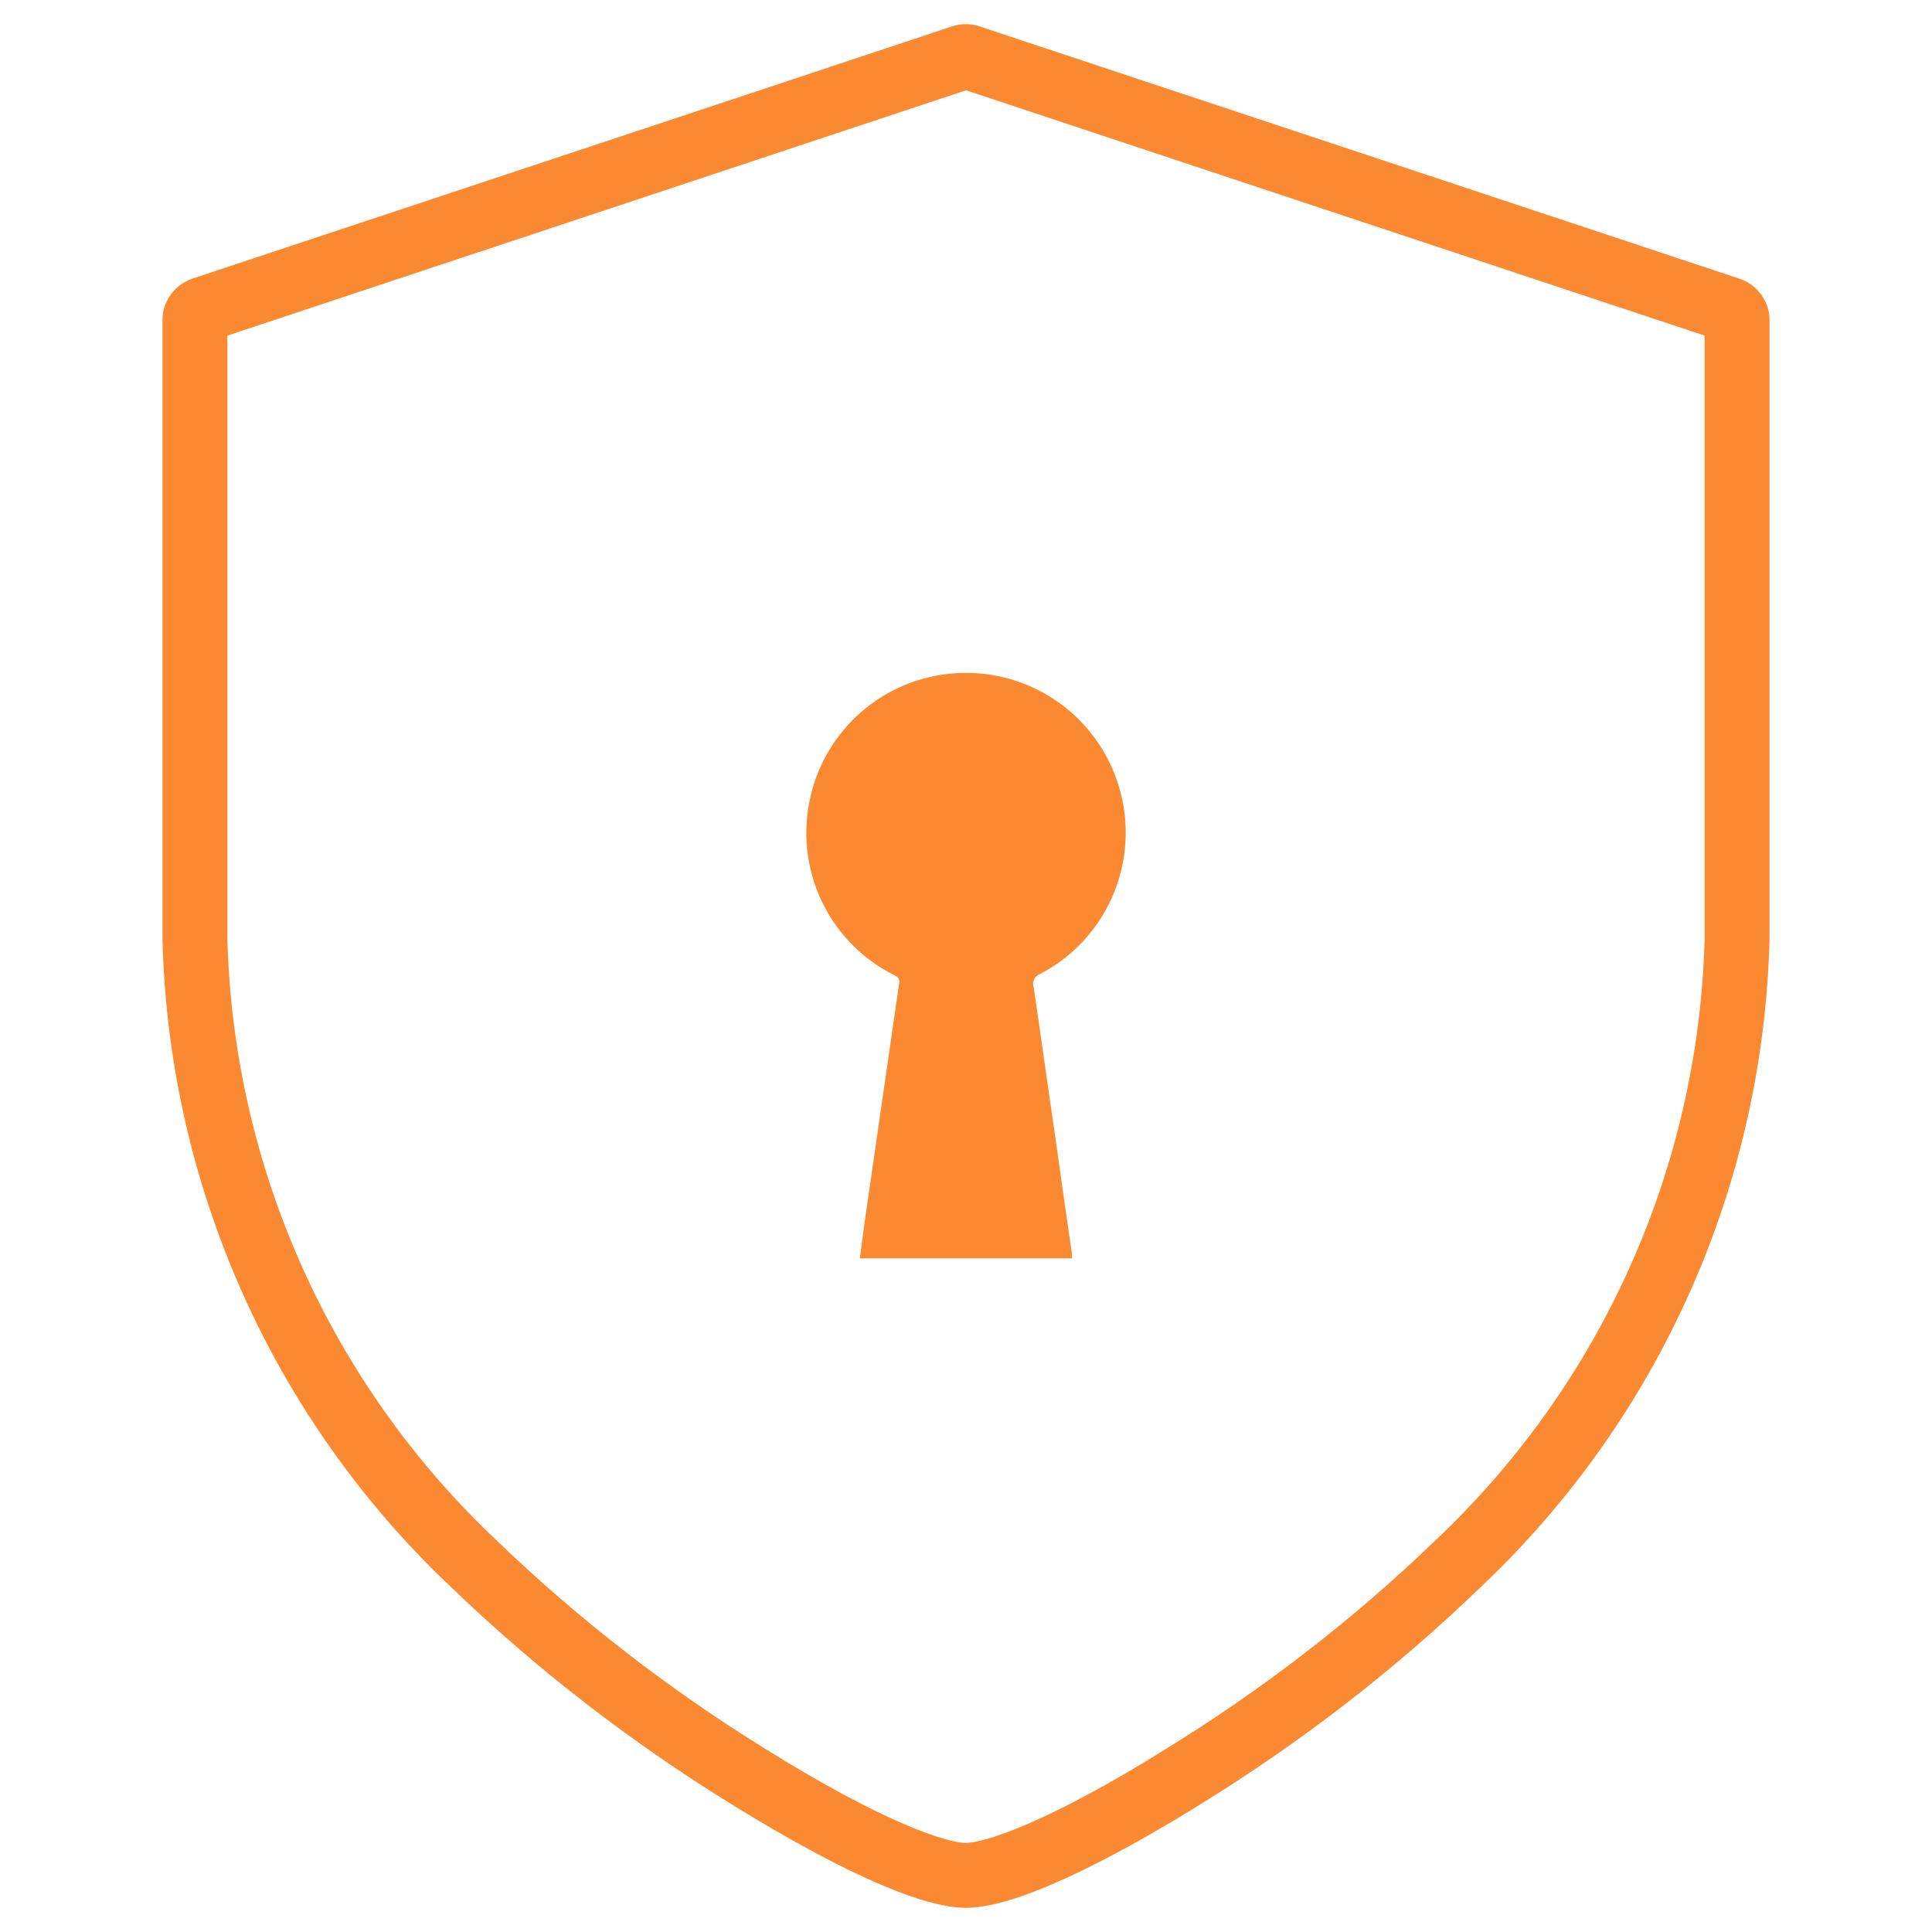
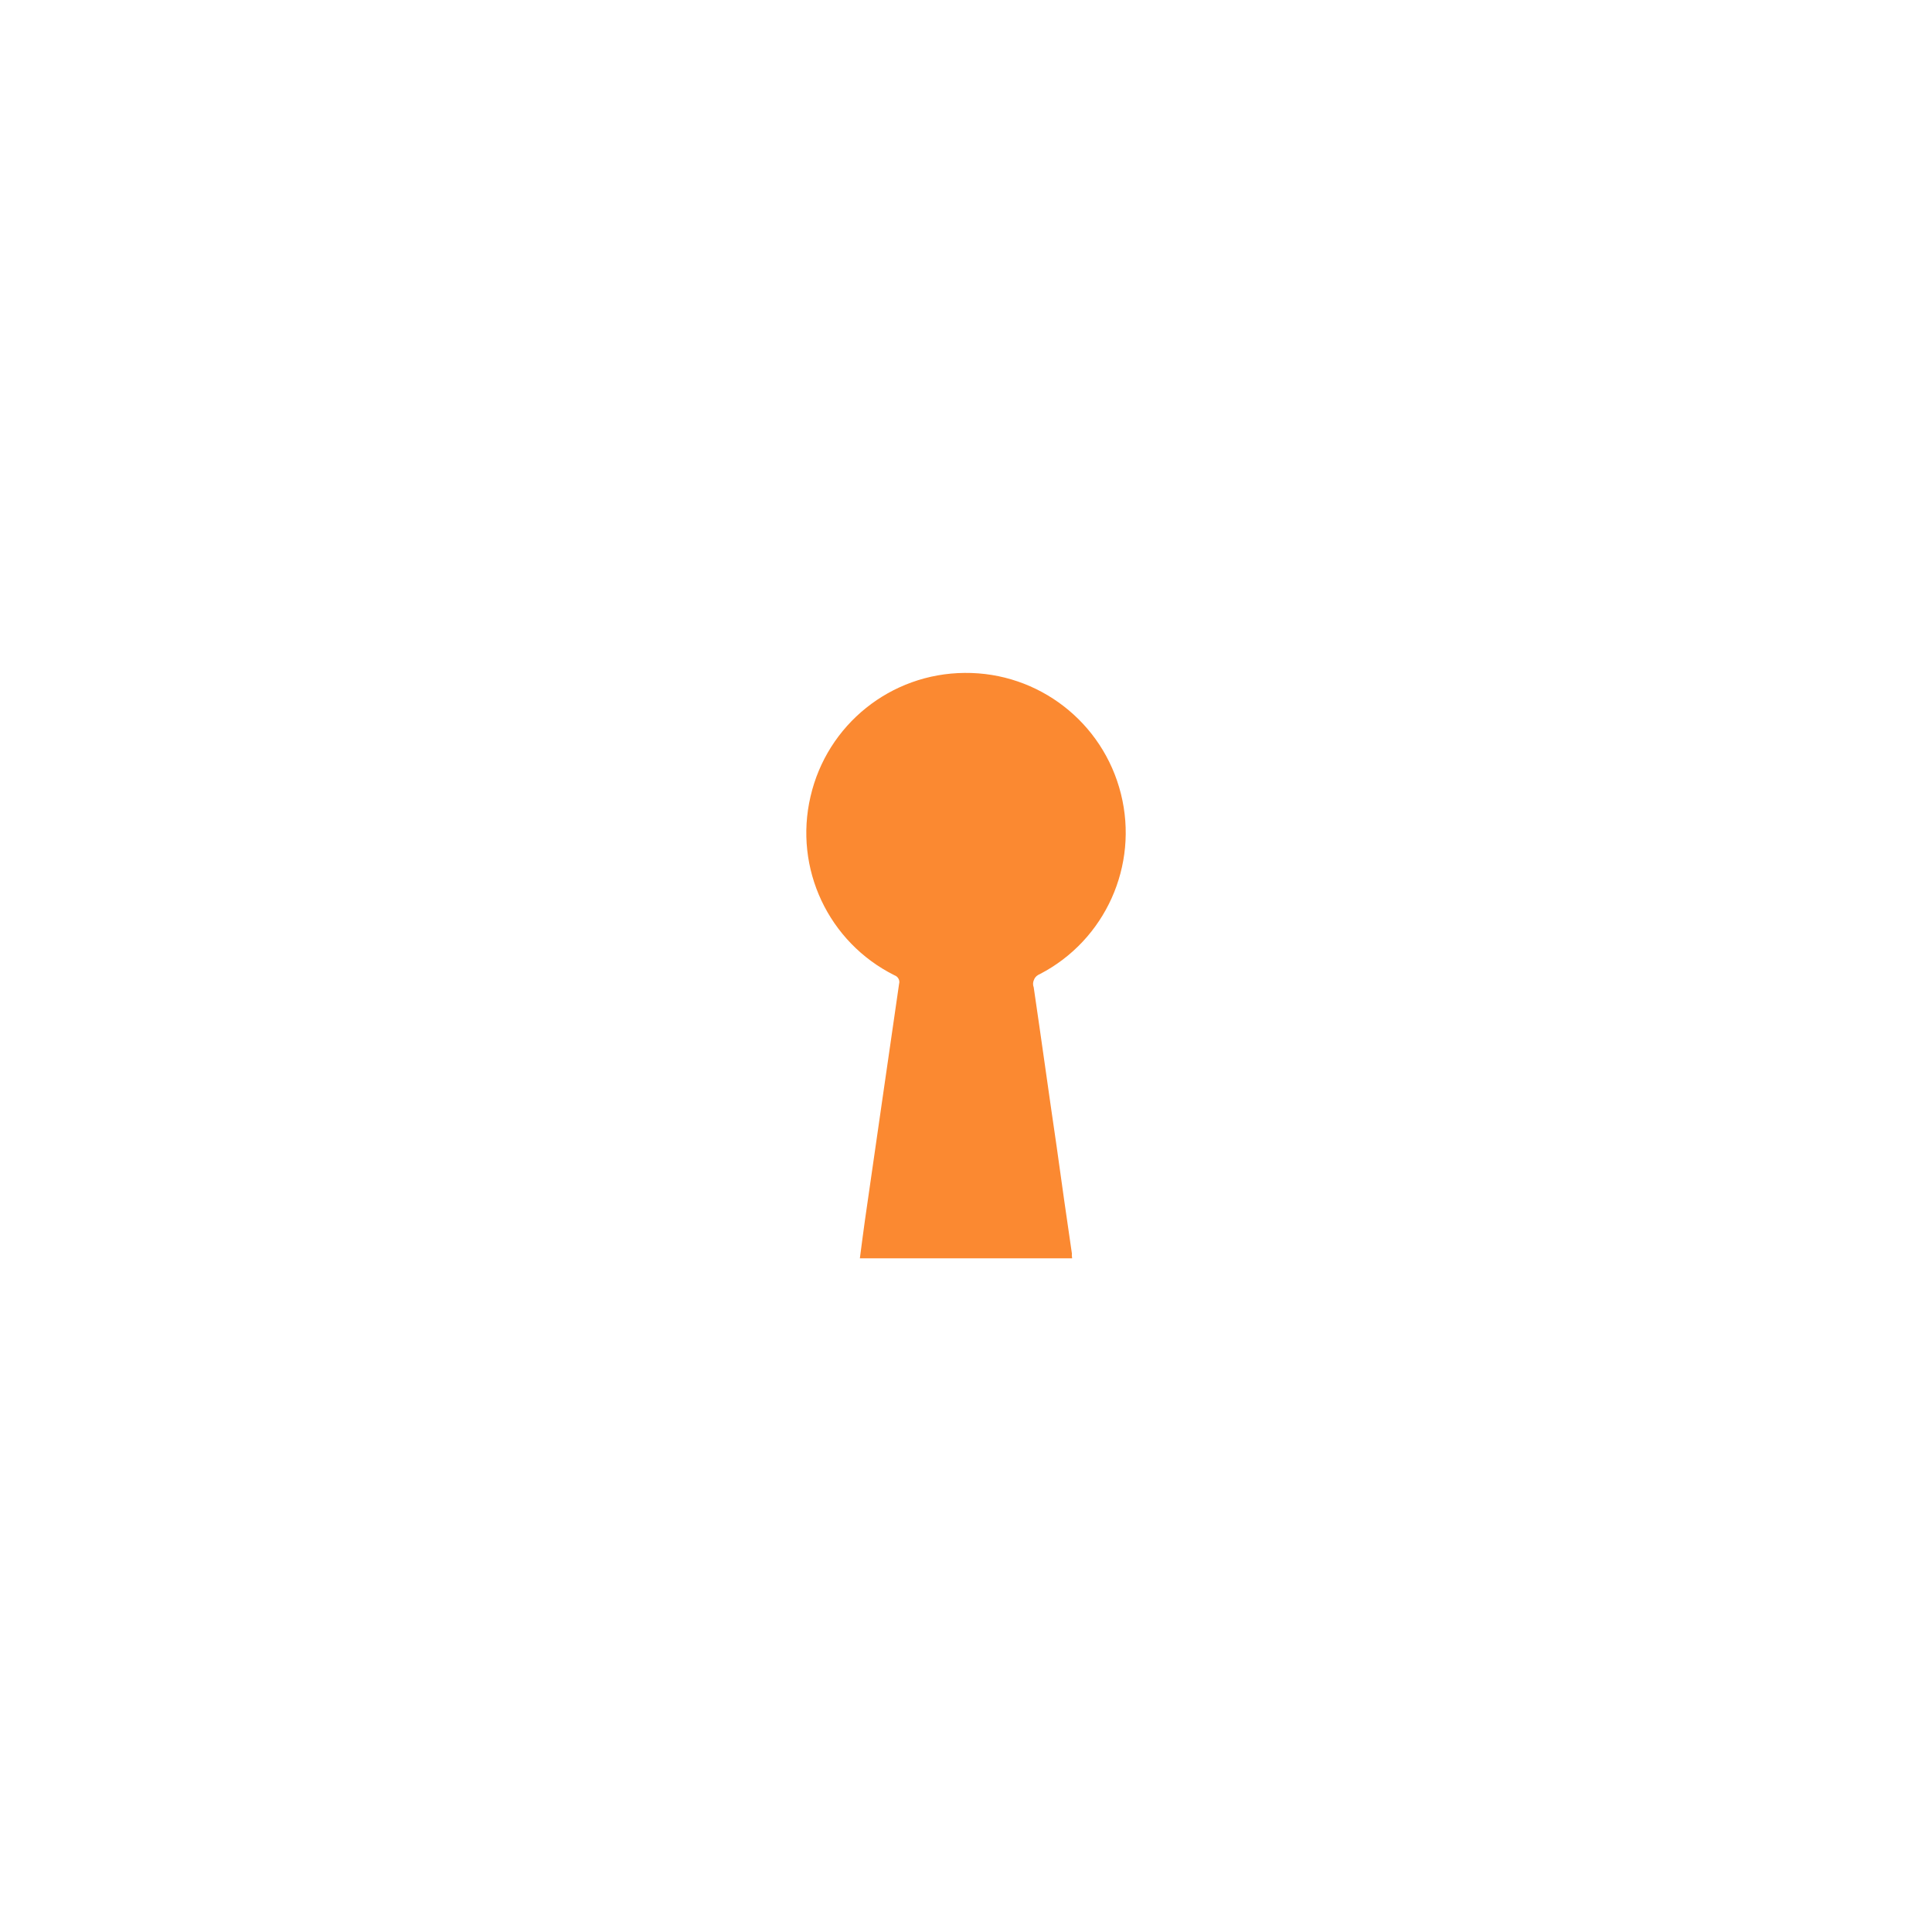
<svg xmlns="http://www.w3.org/2000/svg" width="30pt" height="30pt" viewBox="0 0 30 30" version="1.1">
  <g id="surface1">
-     <path style=" stroke:none;fill-rule:nonzero;fill:rgb(98.431%,53.725%,19.216%);fill-opacity:1;" d="M 15 1.402 L 26.469 5.211 L 26.469 14.582 C 26.375 18.133 24.863 21.5 22.273 23.934 C 21.008 25.152 19.609 26.23 18.113 27.152 C 16.262 28.309 15.281 28.617 14.996 28.617 C 14.711 28.617 13.73 28.309 11.883 27.156 C 10.387 26.23 8.992 25.152 7.727 23.934 C 5.137 21.5 3.625 18.133 3.531 14.582 L 3.531 5.211 L 15 1.402 M 15 0.375 C 14.926 0.375 14.855 0.387 14.785 0.41 L 2.984 4.328 C 2.711 4.422 2.523 4.68 2.523 4.969 L 2.523 14.582 C 2.617 18.402 4.23 22.027 7.008 24.648 C 8.332 25.922 9.789 27.047 11.352 28.012 C 12.316 28.609 14.078 29.625 15 29.625 C 15.922 29.625 17.68 28.613 18.648 28.012 C 20.211 27.047 21.668 25.922 22.988 24.648 C 25.77 22.023 27.383 18.402 27.477 14.582 L 27.477 4.969 C 27.477 4.68 27.289 4.422 27.012 4.328 L 15.211 0.41 C 15.145 0.387 15.07 0.375 15 0.375 Z M 15 0.375 " />
    <path style=" stroke:none;fill-rule:nonzero;fill:rgb(98.431%,53.725%,19.216%);fill-opacity:1;" d="M 16.648 19.539 L 13.352 19.539 C 13.379 19.34 13.402 19.145 13.43 18.953 C 13.605 17.727 13.785 16.5 13.961 15.277 C 13.977 15.223 13.945 15.164 13.891 15.145 C 12.863 14.633 12.324 13.484 12.586 12.367 C 12.844 11.25 13.832 10.457 14.98 10.449 C 16.125 10.438 17.129 11.215 17.406 12.328 C 17.684 13.438 17.164 14.598 16.148 15.125 C 16.109 15.141 16.074 15.168 16.059 15.207 C 16.039 15.246 16.035 15.289 16.051 15.328 C 16.172 16.148 16.285 16.973 16.406 17.793 C 16.484 18.352 16.562 18.91 16.645 19.469 C 16.641 19.488 16.645 19.508 16.648 19.539 Z M 16.648 19.539 " />
  </g>
</svg>